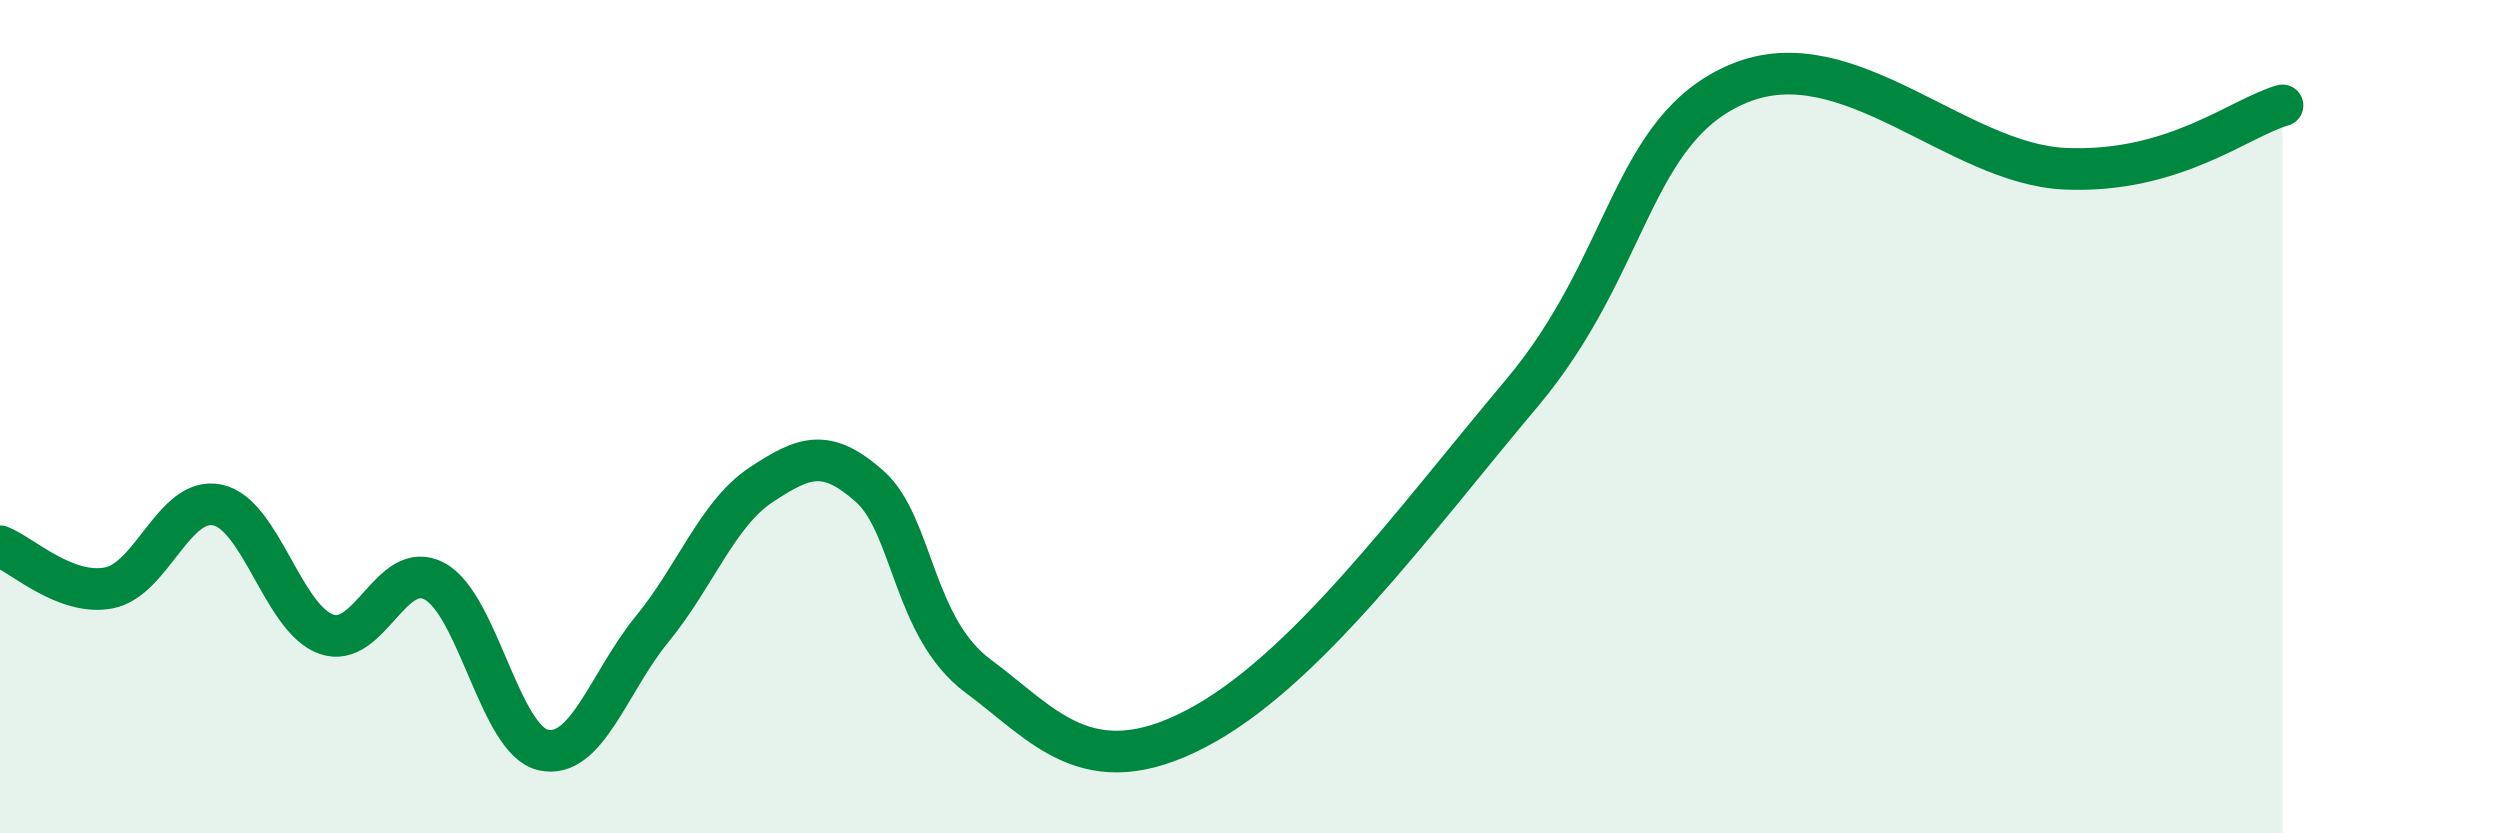
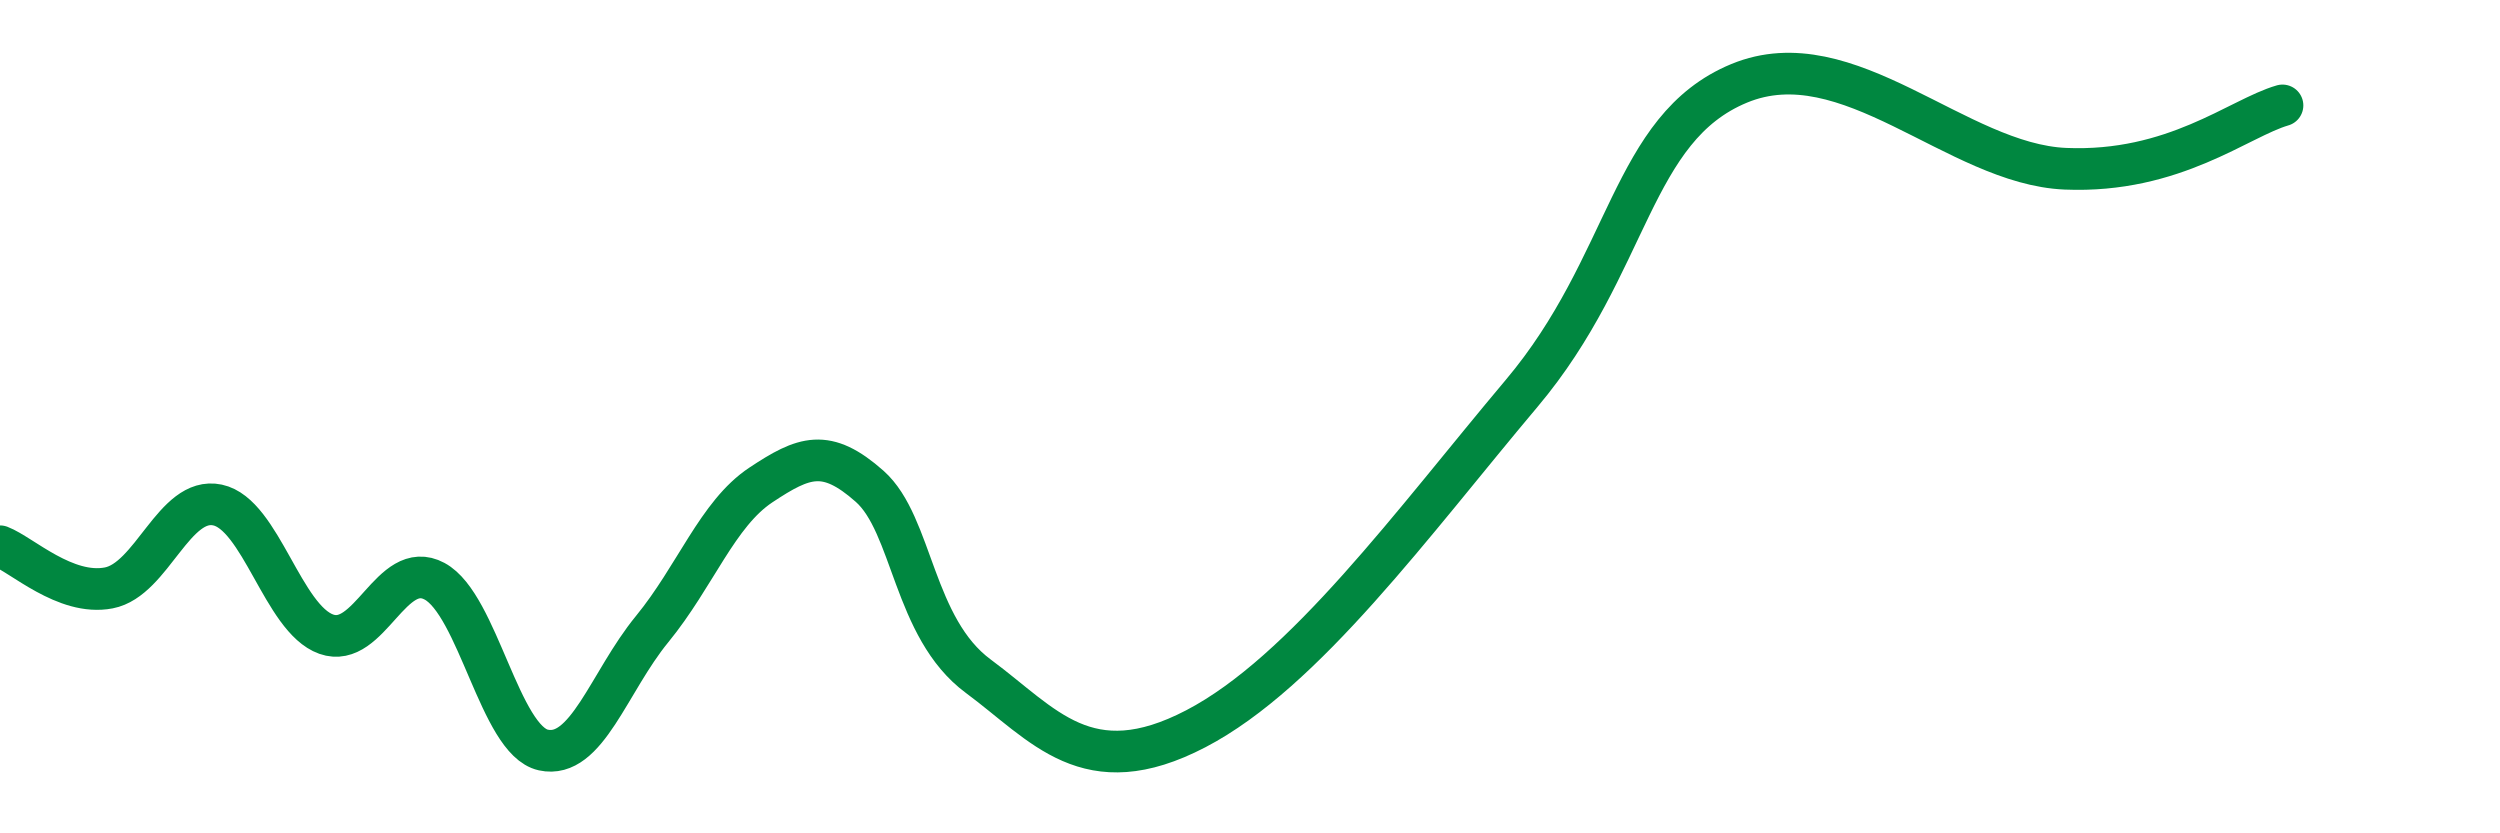
<svg xmlns="http://www.w3.org/2000/svg" width="60" height="20" viewBox="0 0 60 20">
-   <path d="M 0,13.11 C 0.52,13.31 1.57,14.31 2.61,14.11 C 3.65,13.91 4.18,11.9 5.22,12.12 C 6.26,12.34 6.79,14.85 7.83,15.22 C 8.87,15.59 9.39,13.39 10.43,13.95 C 11.47,14.51 12,17.77 13.04,18 C 14.08,18.23 14.61,16.37 15.65,15.1 C 16.69,13.83 17.22,12.33 18.26,11.64 C 19.3,10.95 19.83,10.75 20.87,11.67 C 21.91,12.59 21.91,15.07 23.48,16.23 C 25.05,17.39 26.09,18.85 28.7,17.49 C 31.31,16.13 33.91,12.54 36.52,9.44 C 39.13,6.34 39.13,3.08 41.74,2 C 44.35,0.92 46.96,3.94 49.57,4.05 C 52.18,4.16 53.74,2.83 54.78,2.53L54.78 20L0 20Z" fill="#008740" opacity="0.1" stroke-linecap="round" stroke-linejoin="round" />
  <path d="M 0,13.11 C 0.52,13.31 1.57,14.31 2.61,14.11 C 3.65,13.91 4.18,11.9 5.22,12.12 C 6.26,12.34 6.79,14.85 7.83,15.22 C 8.87,15.59 9.39,13.39 10.43,13.95 C 11.47,14.51 12,17.77 13.04,18 C 14.08,18.23 14.61,16.37 15.65,15.1 C 16.69,13.83 17.22,12.33 18.26,11.64 C 19.3,10.95 19.83,10.75 20.87,11.67 C 21.91,12.59 21.91,15.07 23.48,16.23 C 25.05,17.39 26.09,18.85 28.7,17.49 C 31.31,16.13 33.91,12.54 36.52,9.44 C 39.13,6.34 39.13,3.08 41.74,2 C 44.35,0.92 46.96,3.94 49.57,4.05 C 52.18,4.16 53.74,2.83 54.78,2.53" stroke="#008740" stroke-width="1" fill="none" stroke-linecap="round" stroke-linejoin="round" />
</svg>